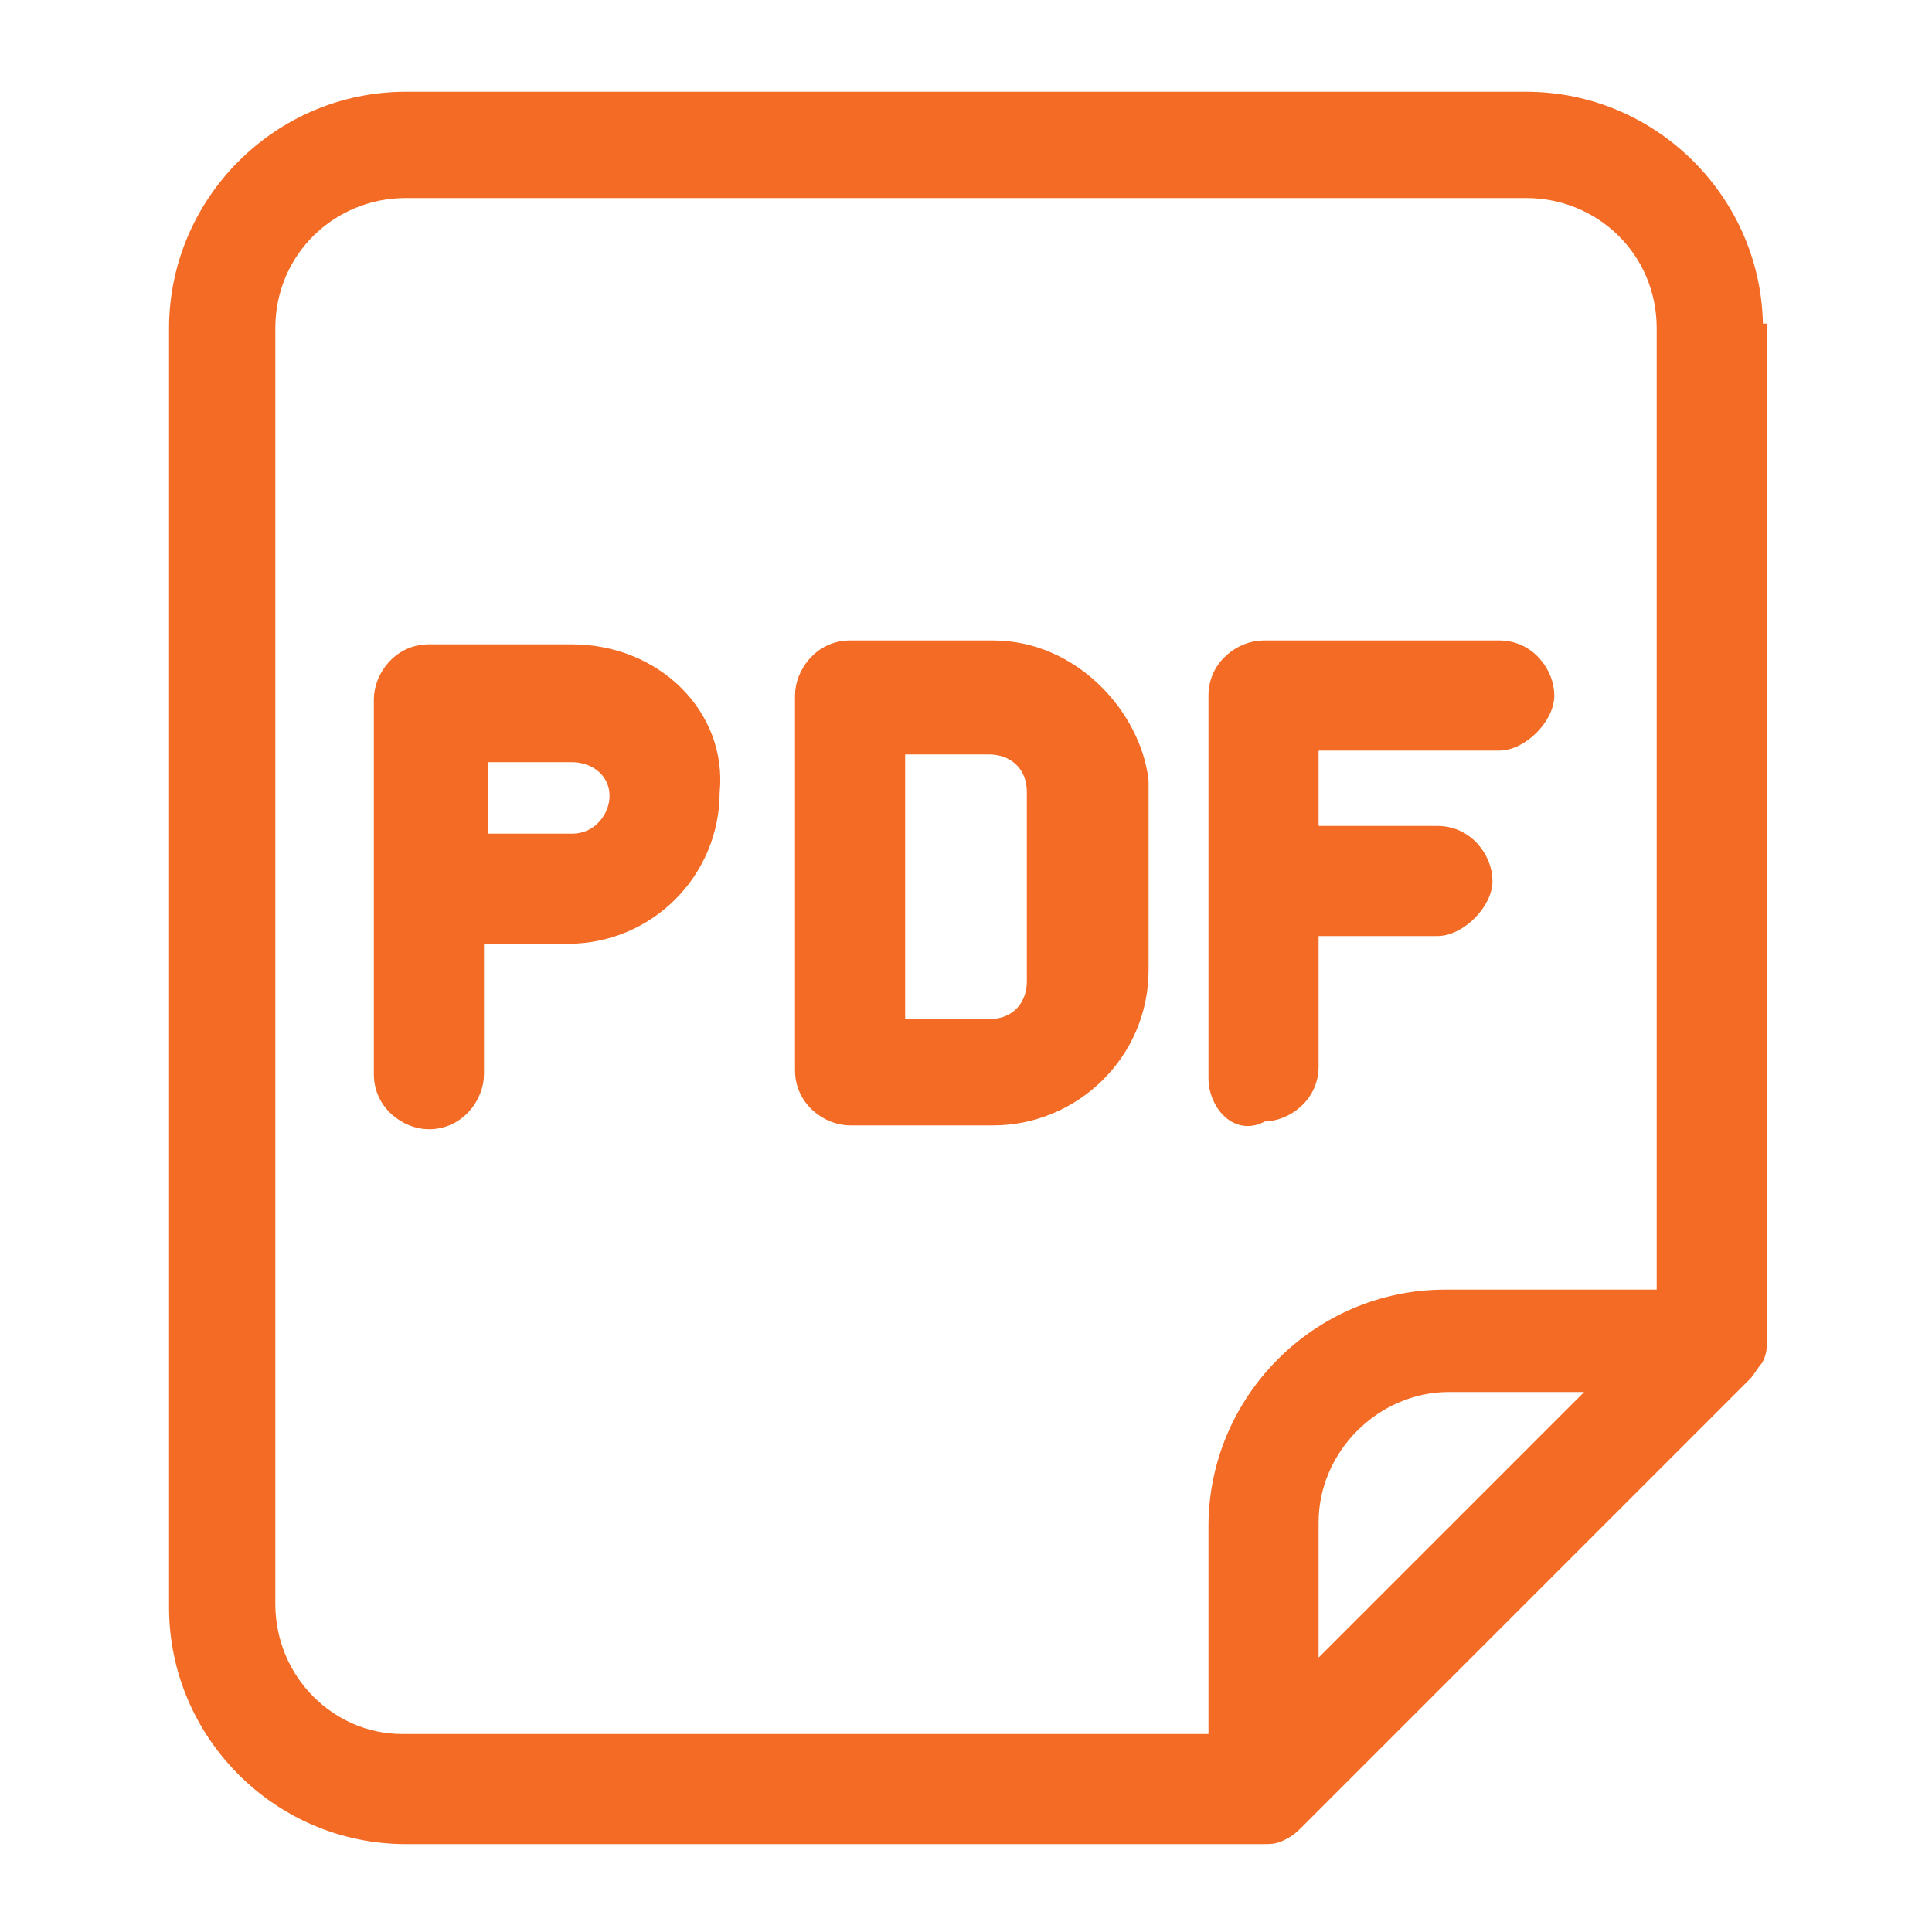
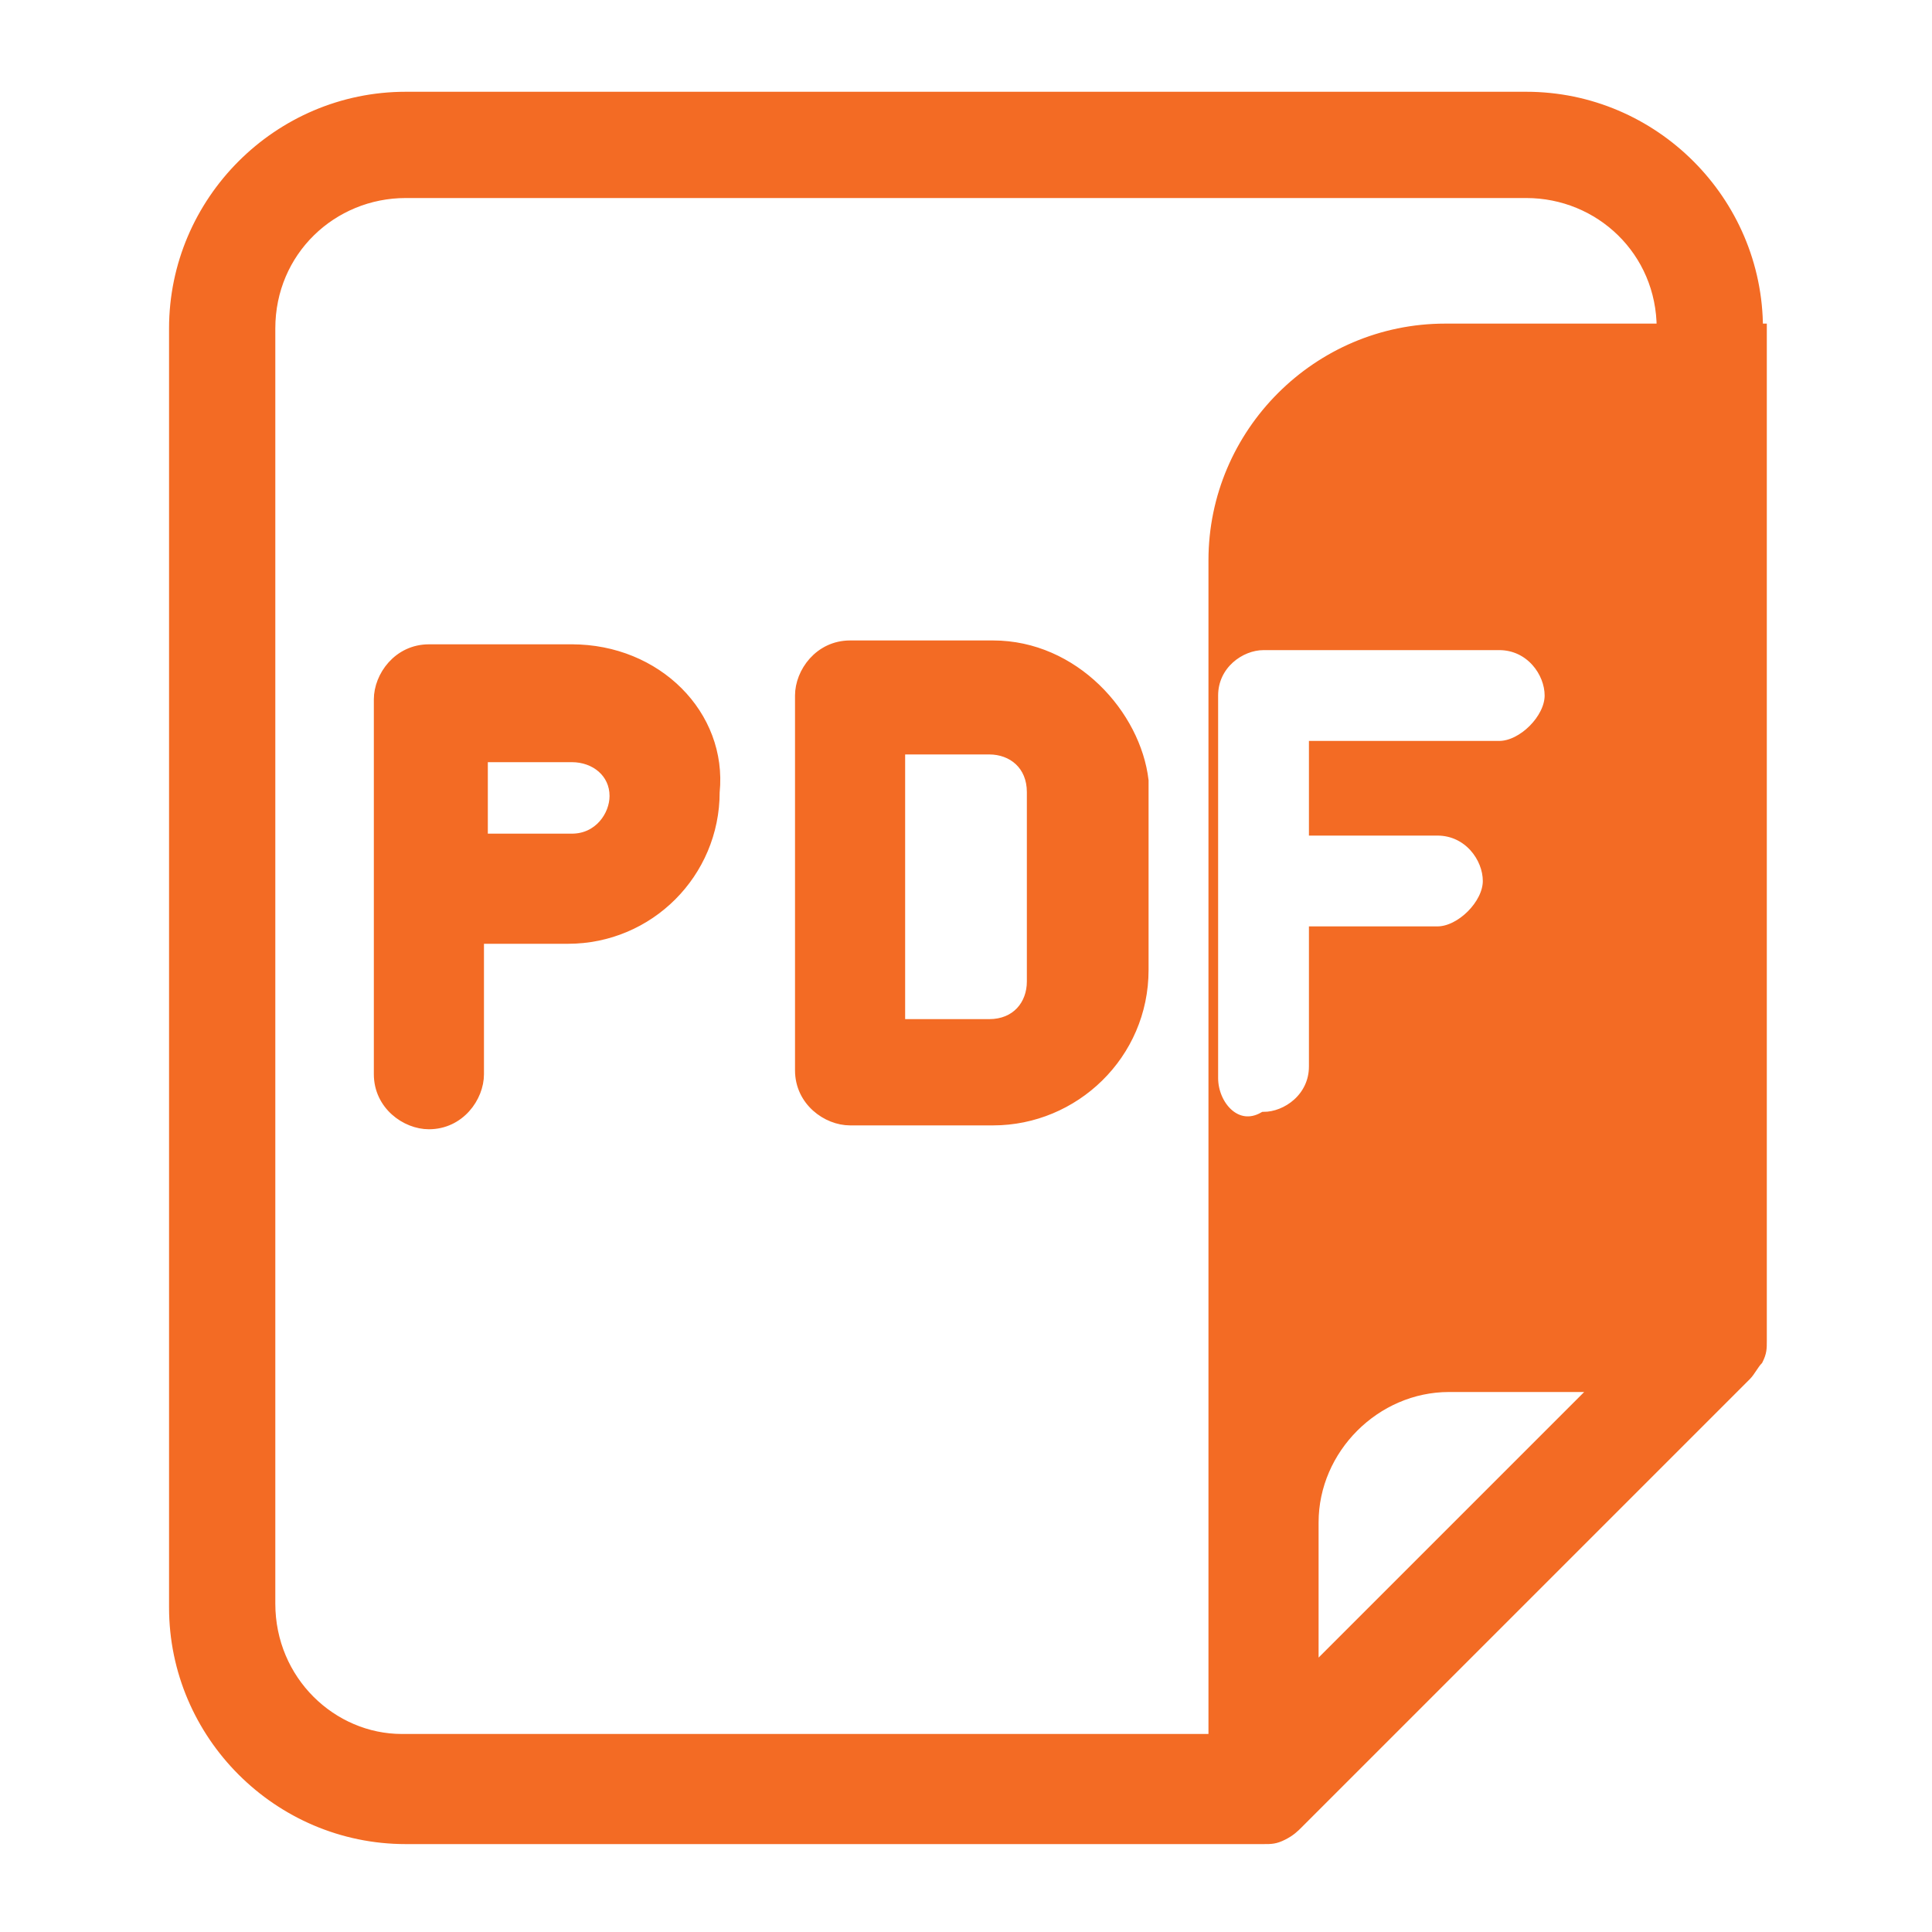
<svg xmlns="http://www.w3.org/2000/svg" version="1.1" id="Layer_1" x="0px" y="0px" viewBox="0 0 50 50" style="enable-background:new 0 0 50 50;" xml:space="preserve">
  <style type="text/css">
	.st0{fill:#F36B24;stroke:#F36B24;stroke-width:0.25;stroke-miterlimit:10;}
</style>
-   <path class="st0" d="M14.8,16.8h-3.7c-0.8,0-1.3,0.7-1.3,1.3v9.7c0,0.8,0.7,1.3,1.3,1.3c0.8,0,1.3-0.7,1.3-1.3v-3.5h2.3  c2.1,0,3.8-1.7,3.8-3.8C18.7,18.5,17,16.8,14.8,16.8C14.9,16.8,14.8,16.8,14.8,16.8 M14.8,21.7h-2.3v-2.1h2.3c0.6,0,1.1,0.4,1.1,1  l0,0C15.9,21.1,15.5,21.7,14.8,21.7 M25.7,16.7H22c-0.8,0-1.3,0.7-1.3,1.3v9.7c0,0.8,0.7,1.3,1.3,1.3h3.7c2.1,0,3.9-1.7,3.9-3.9  v-4.9C29.4,18.5,27.8,16.7,25.7,16.7 M26.7,25.4c0,0.6-0.4,1.1-1.1,1.1h-2.3v-7.1h2.3c0.6,0,1.1,0.4,1.1,1.1V25.4z M31.4,27.9V18  c0-0.8,0.7-1.3,1.3-1.3h6.1c0.8,0,1.3,0.7,1.3,1.3s-0.7,1.3-1.3,1.3h-4.8v2.2h3.2c0.8,0,1.3,0.7,1.3,1.3s-0.7,1.3-1.3,1.3h-3.2v3.5  c0,0.8-0.7,1.3-1.3,1.3C32,29.3,31.4,28.6,31.4,27.9L31.4,27.9z M45.5,8.5c0-3.3-2.7-6-6-6h-29c-3.3,0-6,2.7-6,6v33.1  c0,3.3,2.7,6,6,6h22.2c0.2,0,0.3,0,0.5-0.1s0.3-0.2,0.4-0.3l11.6-11.6c0.1-0.1,0.2-0.3,0.3-0.4c0.1-0.2,0.1-0.3,0.1-0.5V8.5H45.5z   M7,41.5v-33C7,6.5,8.6,5,10.5,5h29C41.4,5,43,6.5,43,8.5v25h-5.6c-3.3,0-6,2.7-6,6V45h-21C8.6,45,7,43.5,7,41.5 M41.3,35.9L34,43.2  v-3.8c0-1.9,1.6-3.5,3.5-3.5H41.3z" />
+   <path class="st0" d="M14.8,16.8h-3.7c-0.8,0-1.3,0.7-1.3,1.3v9.7c0,0.8,0.7,1.3,1.3,1.3c0.8,0,1.3-0.7,1.3-1.3v-3.5h2.3  c2.1,0,3.8-1.7,3.8-3.8C18.7,18.5,17,16.8,14.8,16.8C14.9,16.8,14.8,16.8,14.8,16.8 M14.8,21.7h-2.3v-2.1h2.3c0.6,0,1.1,0.4,1.1,1  l0,0C15.9,21.1,15.5,21.7,14.8,21.7 M25.7,16.7H22c-0.8,0-1.3,0.7-1.3,1.3v9.7c0,0.8,0.7,1.3,1.3,1.3h3.7c2.1,0,3.9-1.7,3.9-3.9  v-4.9C29.4,18.5,27.8,16.7,25.7,16.7 M26.7,25.4c0,0.6-0.4,1.1-1.1,1.1h-2.3v-7.1h2.3c0.6,0,1.1,0.4,1.1,1.1V25.4z M31.4,27.9V18  c0-0.8,0.7-1.3,1.3-1.3h6.1c0.8,0,1.3,0.7,1.3,1.3s-0.7,1.3-1.3,1.3h-4.8v2.2h3.2c0.8,0,1.3,0.7,1.3,1.3s-0.7,1.3-1.3,1.3h-3.2v3.5  c0,0.8-0.7,1.3-1.3,1.3C32,29.3,31.4,28.6,31.4,27.9L31.4,27.9z M45.5,8.5c0-3.3-2.7-6-6-6h-29c-3.3,0-6,2.7-6,6v33.1  c0,3.3,2.7,6,6,6h22.2c0.2,0,0.3,0,0.5-0.1s0.3-0.2,0.4-0.3l11.6-11.6c0.1-0.1,0.2-0.3,0.3-0.4c0.1-0.2,0.1-0.3,0.1-0.5V8.5H45.5z   M7,41.5v-33C7,6.5,8.6,5,10.5,5h29C41.4,5,43,6.5,43,8.5h-5.6c-3.3,0-6,2.7-6,6V45h-21C8.6,45,7,43.5,7,41.5 M41.3,35.9L34,43.2  v-3.8c0-1.9,1.6-3.5,3.5-3.5H41.3z" />
</svg>